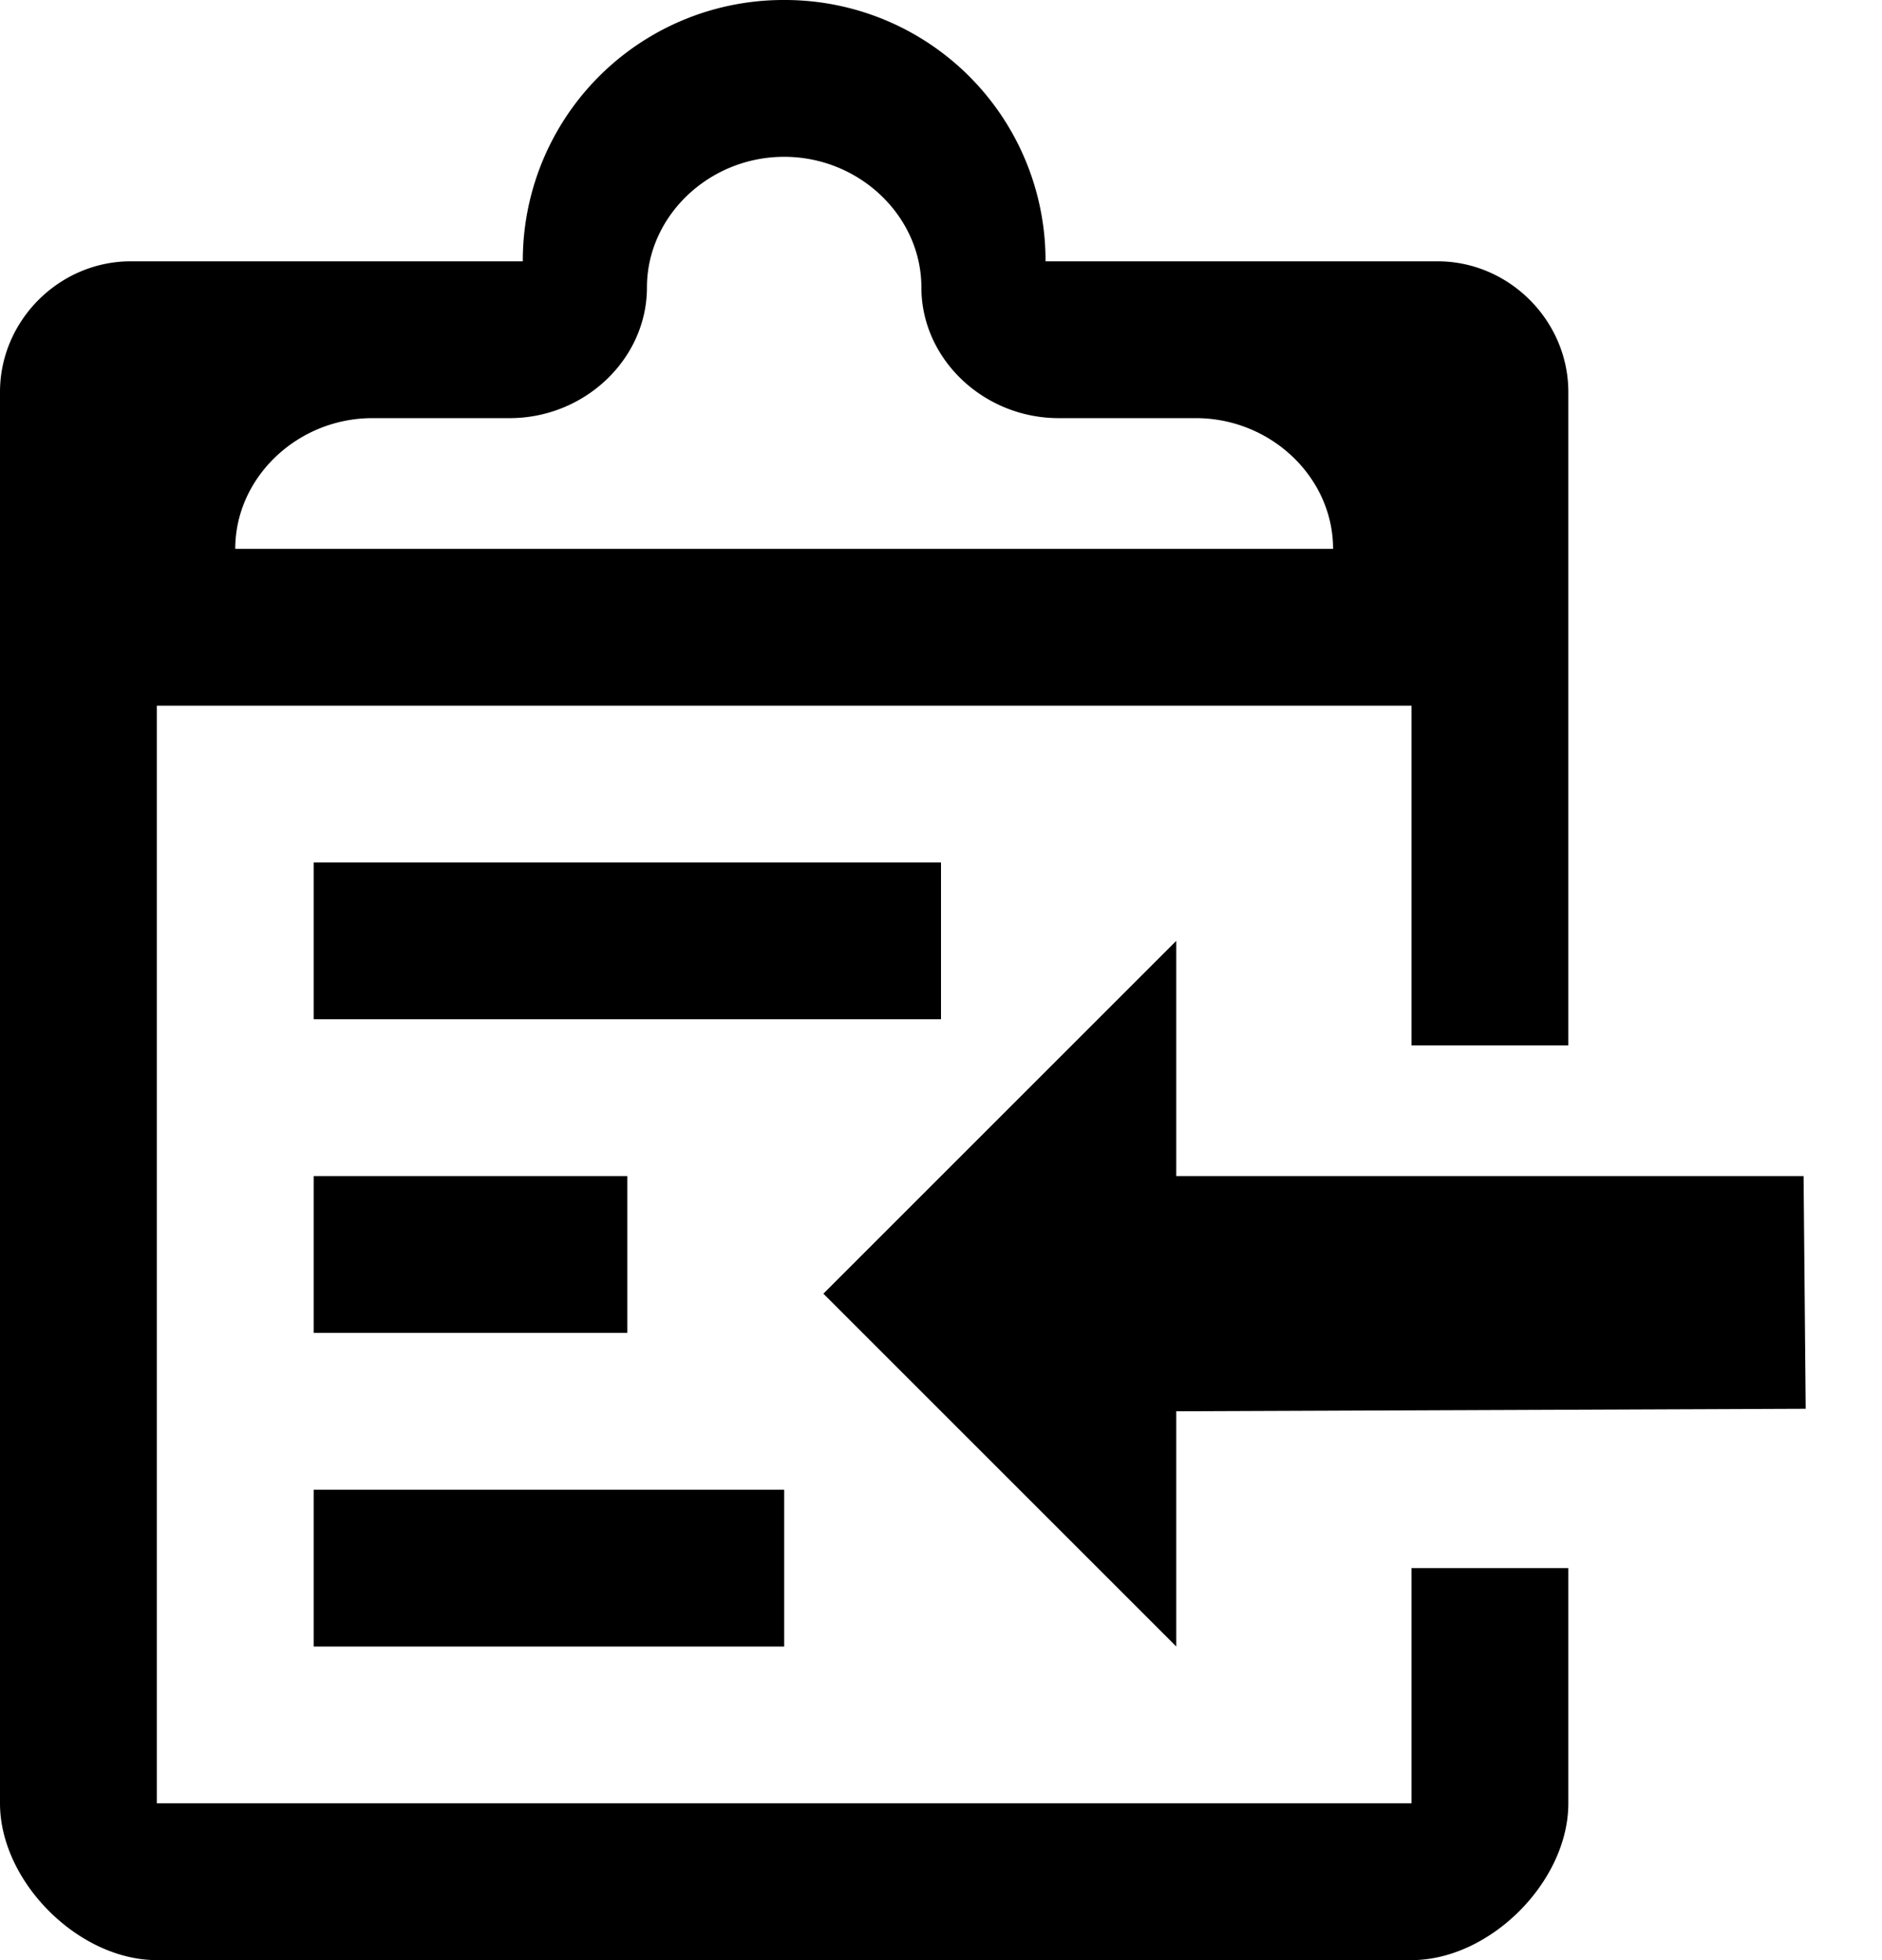
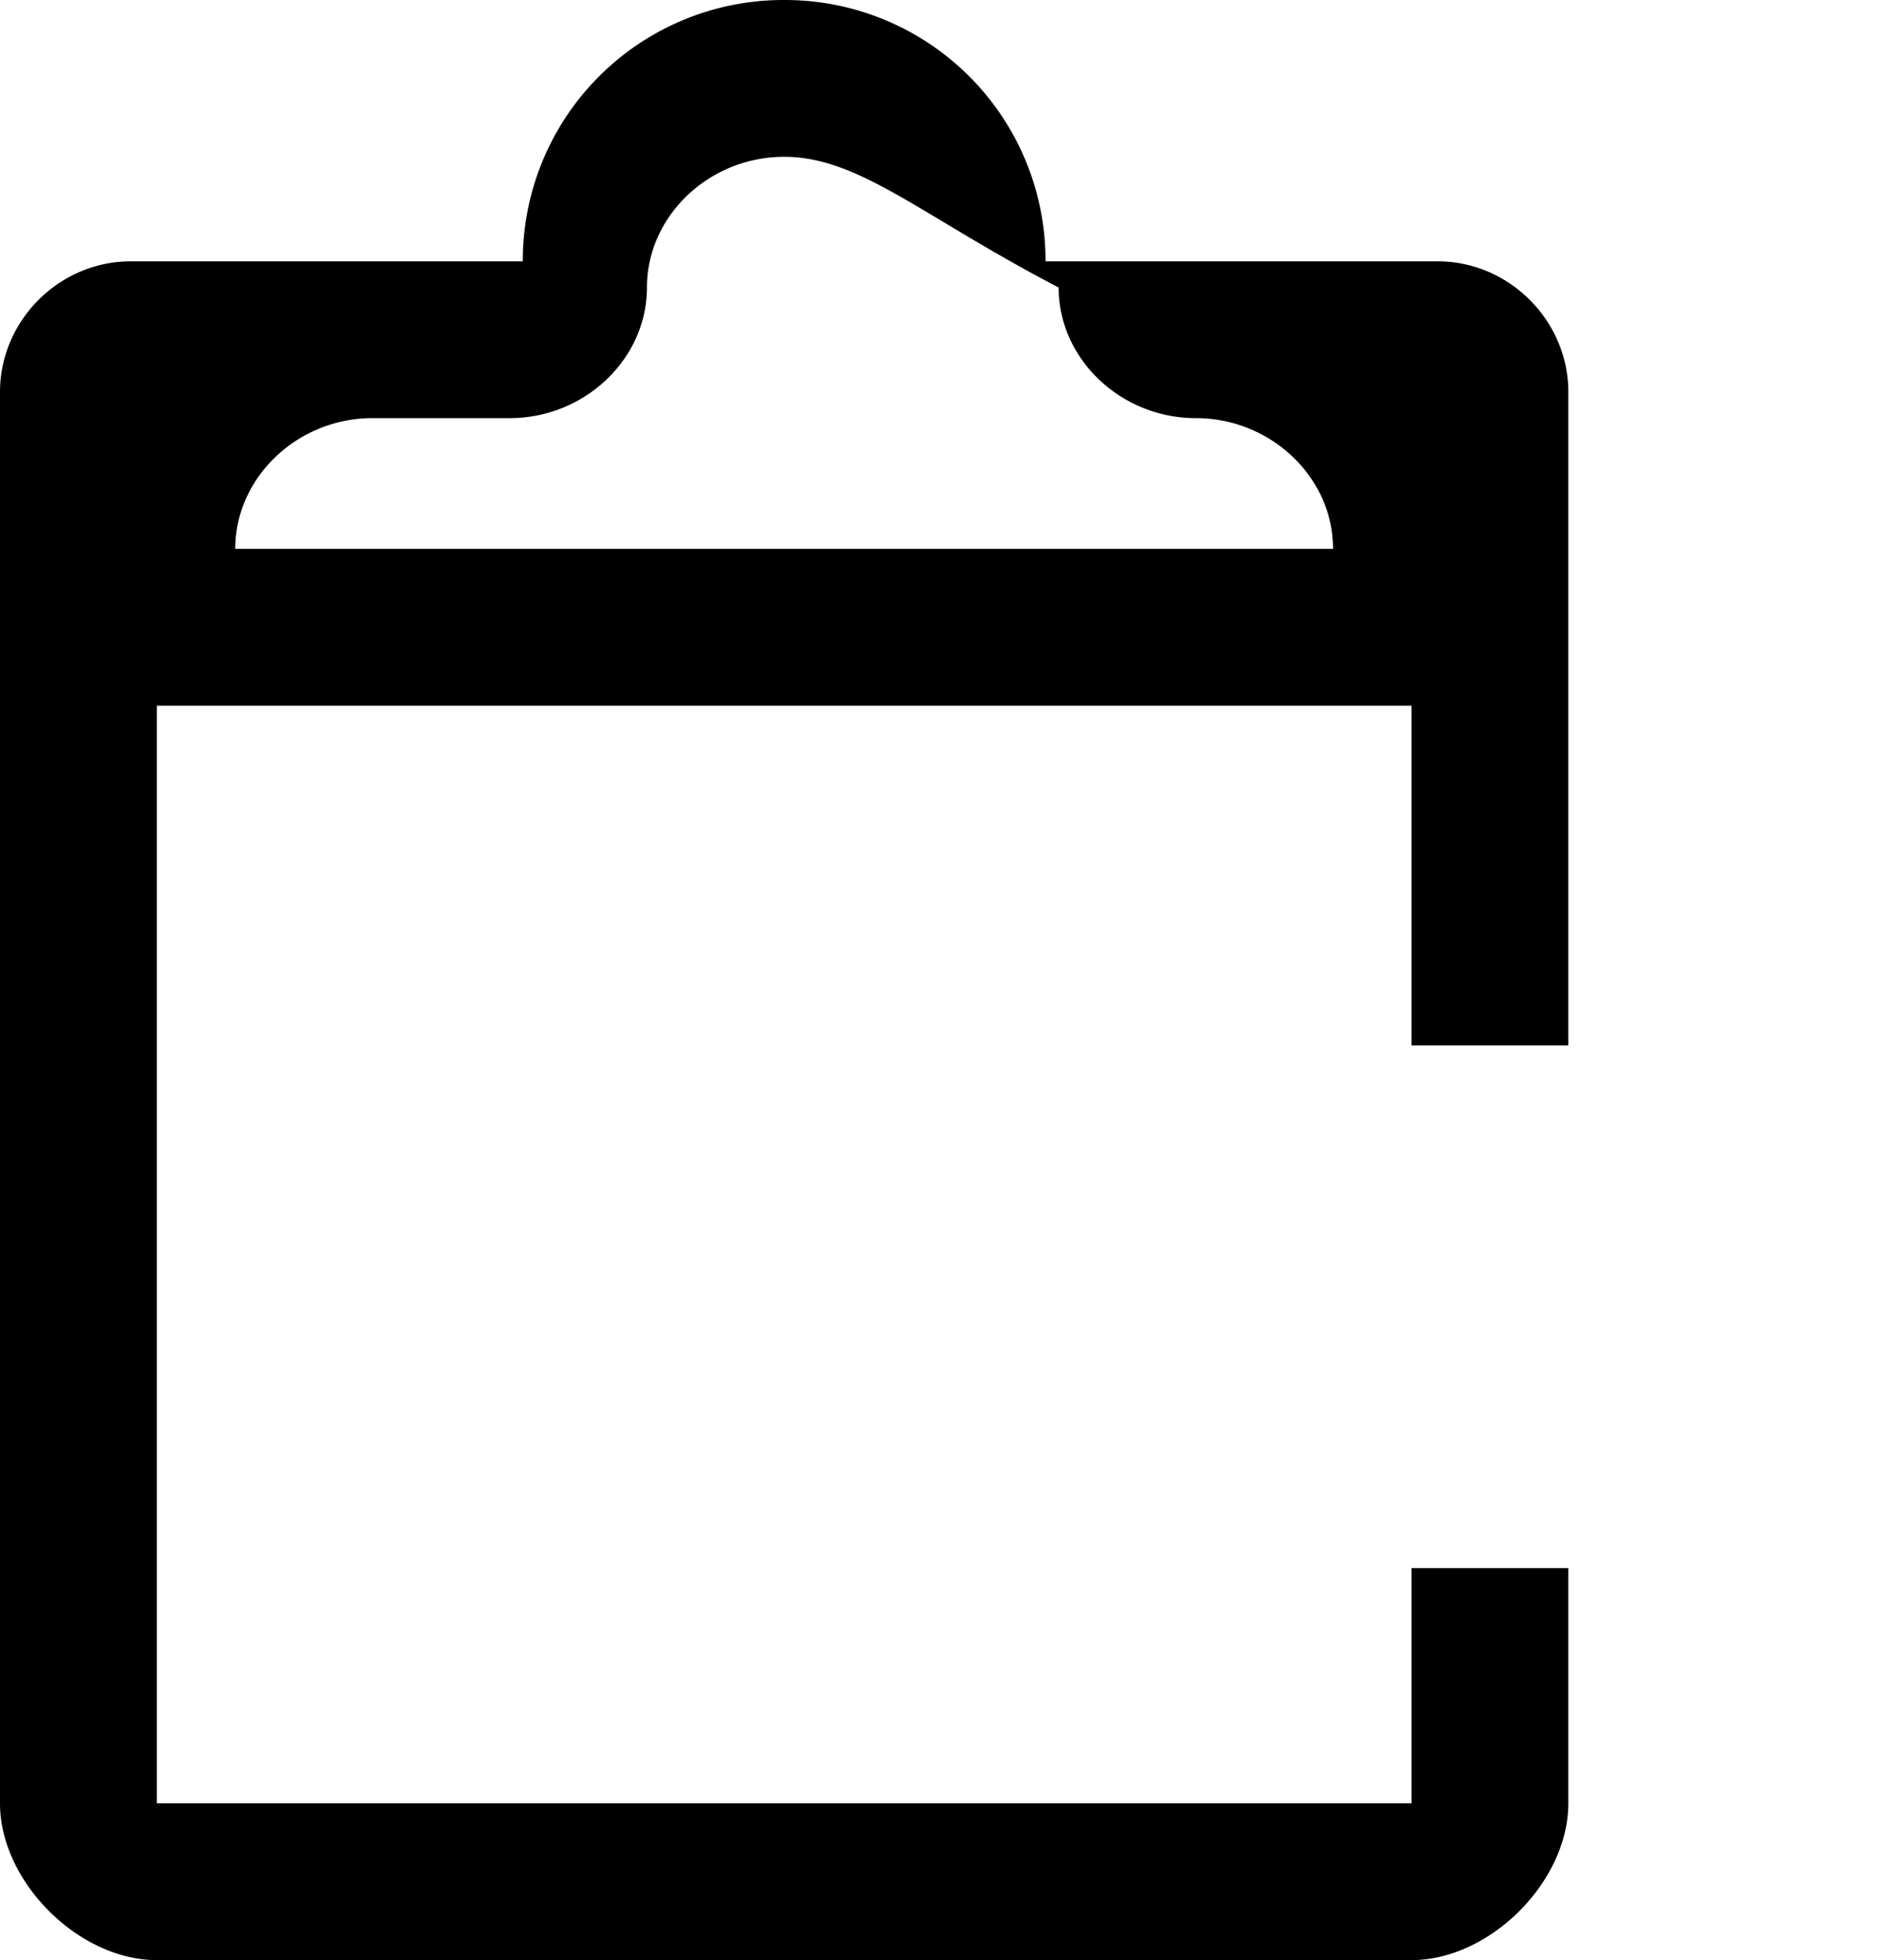
<svg xmlns="http://www.w3.org/2000/svg" width="24" height="25" viewBox="0 0 24 25" aria-label="Copy to clipboard">
-   <path d="M18 20h2v3c0 1-1 2-2 2H2c-.998 0-2-1-2-2V5c0-.911.755-1.667 1.667-1.667h5A3.323 3.323 0 0110 0a3.323 3.323 0 013.333 3.333h5C19.245 3.333 20 4.09 20 5v8.333h-2V9H2v14h16v-3zM3 7h14c0-.911-.793-1.667-1.75-1.667H13.5c-.957 0-1.75-.755-1.75-1.666C11.75 2.755 10.957 2 10 2s-1.75.755-1.75 1.667c0 .911-.793 1.666-1.75 1.666H4.75C3.793 5.333 3 6.09 3 7z" />
-   <path d="M4 19h6v2H4zM12 11H4v2h8zM4 17h4v-2H4zM15 15v-3l-4.5 4.5L15 21v-3l8.027-.032L23 15z" />
+   <path d="M18 20h2v3c0 1-1 2-2 2H2c-.998 0-2-1-2-2V5c0-.911.755-1.667 1.667-1.667h5A3.323 3.323 0 0110 0a3.323 3.323 0 013.333 3.333h5C19.245 3.333 20 4.09 20 5v8.333h-2V9H2v14h16v-3zM3 7h14c0-.911-.793-1.667-1.75-1.667c-.957 0-1.75-.755-1.75-1.666C11.75 2.755 10.957 2 10 2s-1.75.755-1.75 1.667c0 .911-.793 1.666-1.75 1.666H4.75C3.793 5.333 3 6.09 3 7z" />
</svg>